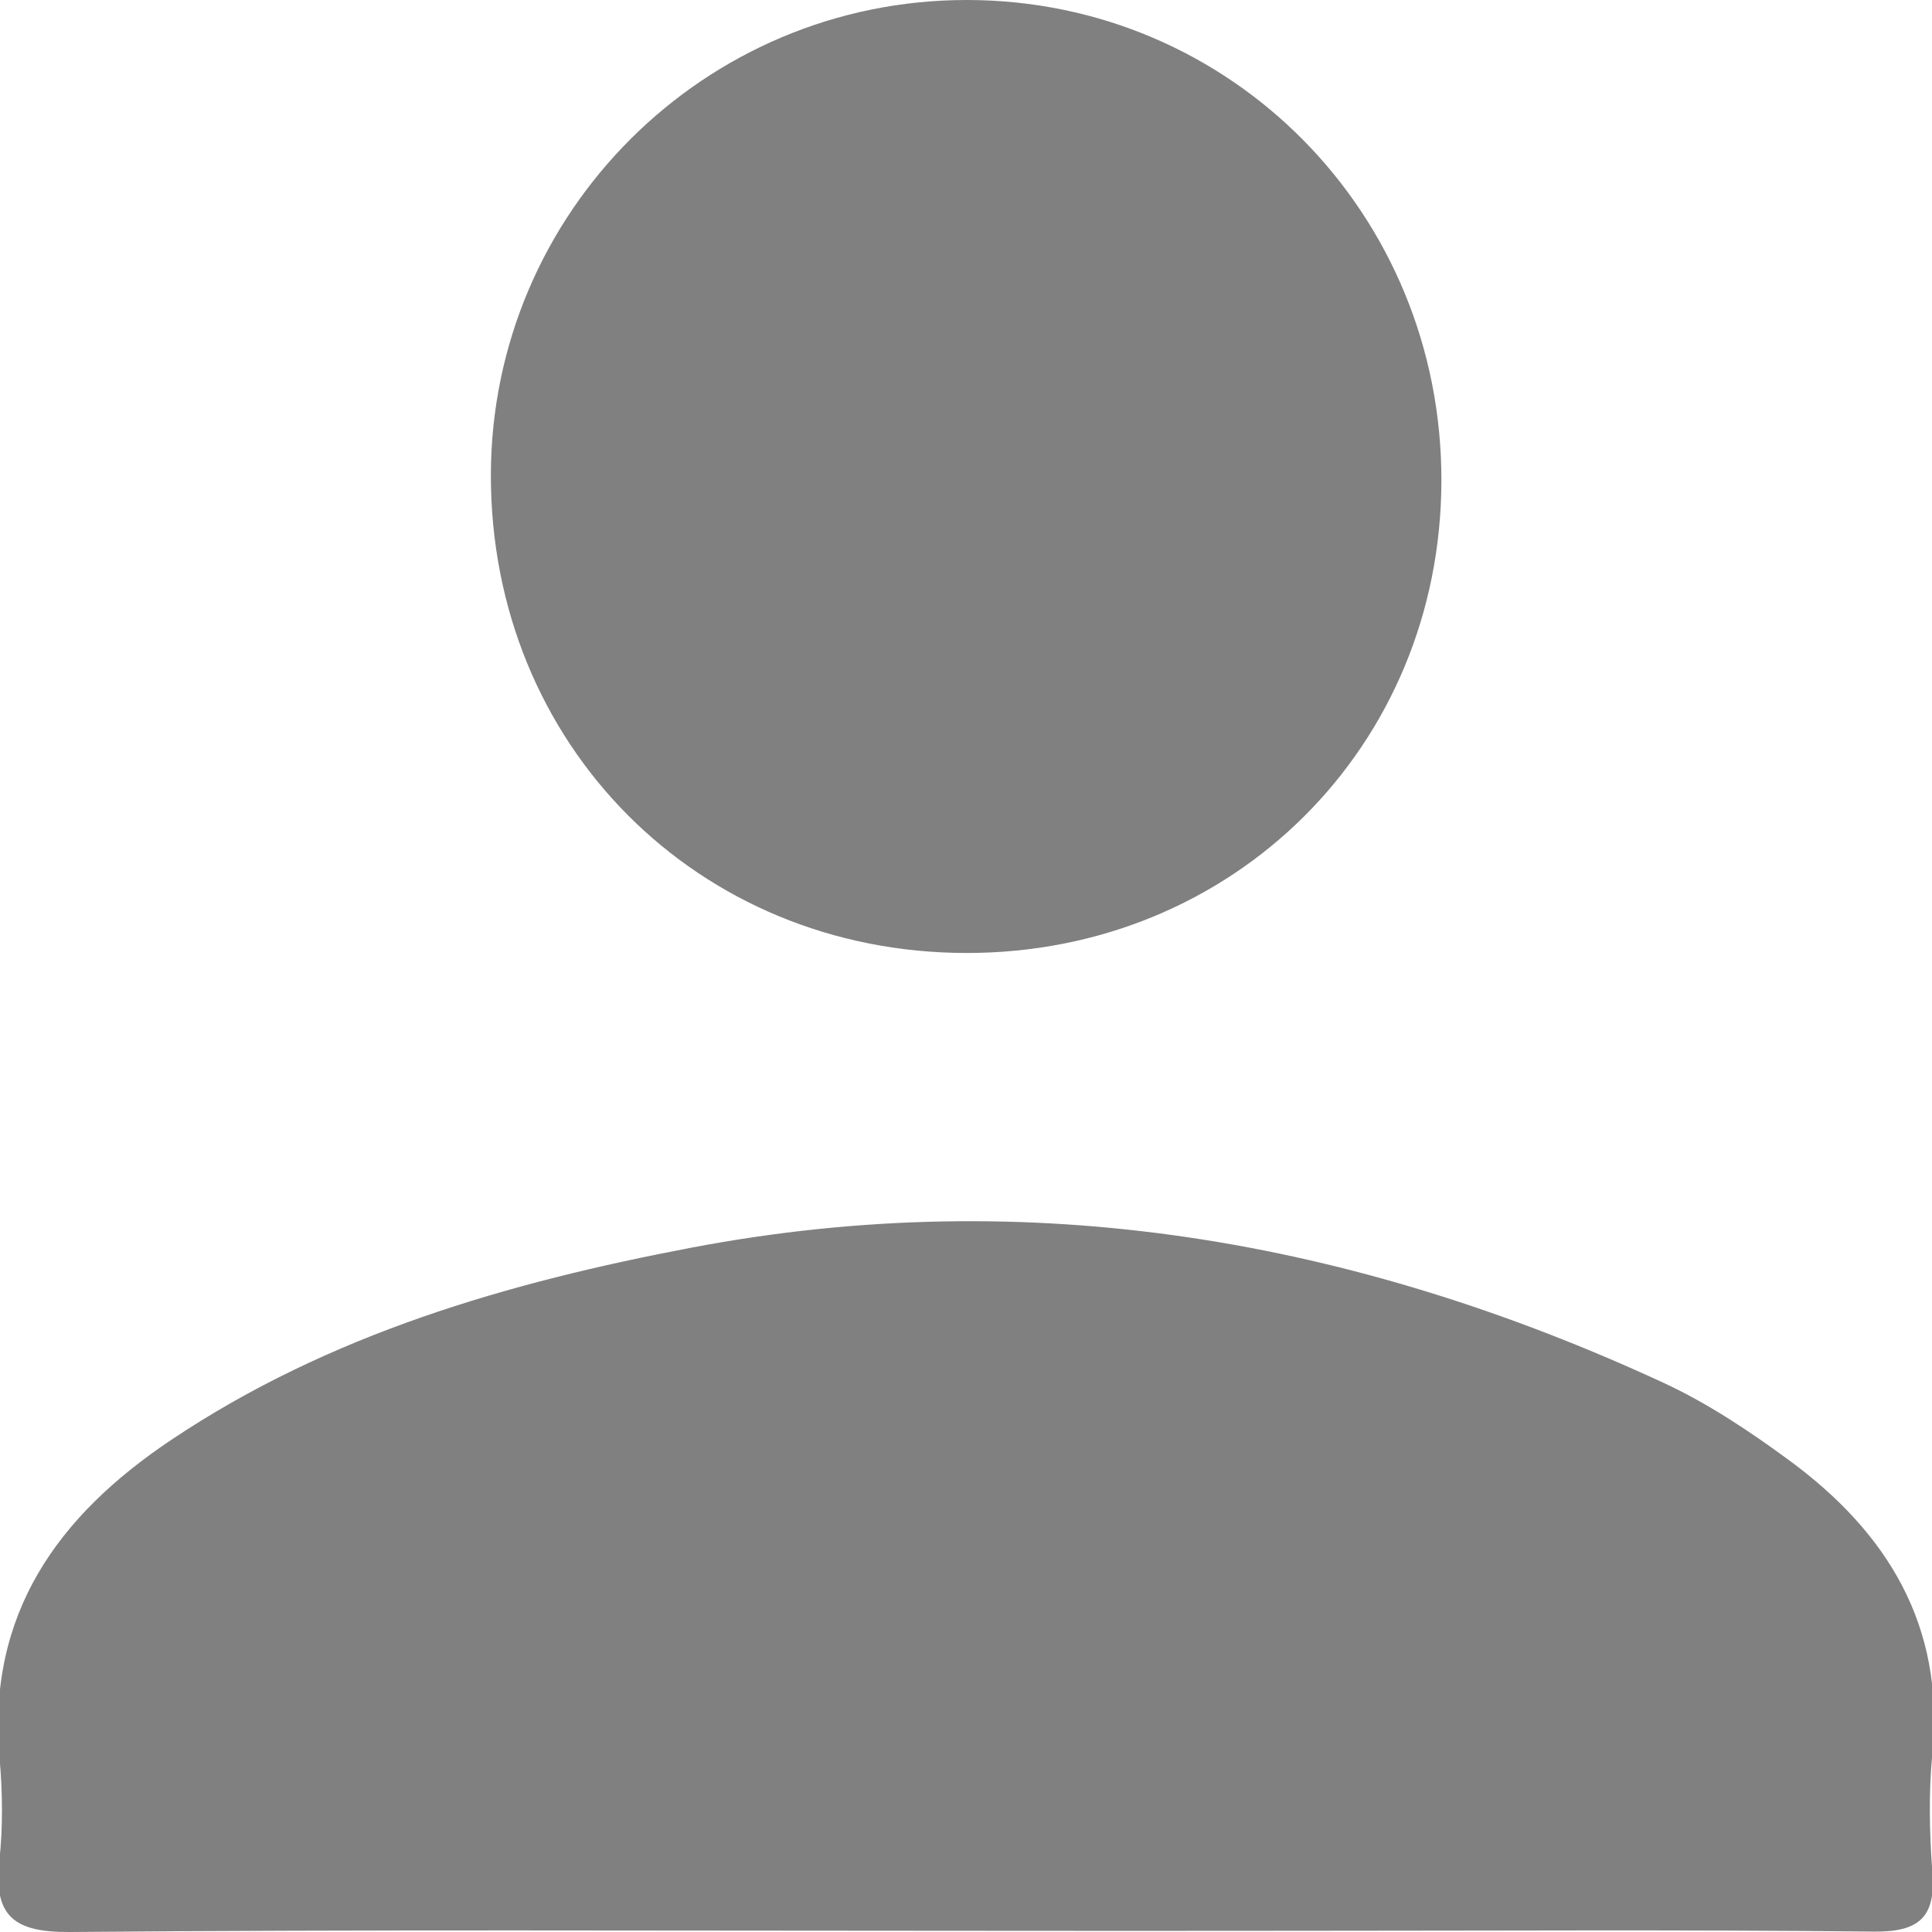
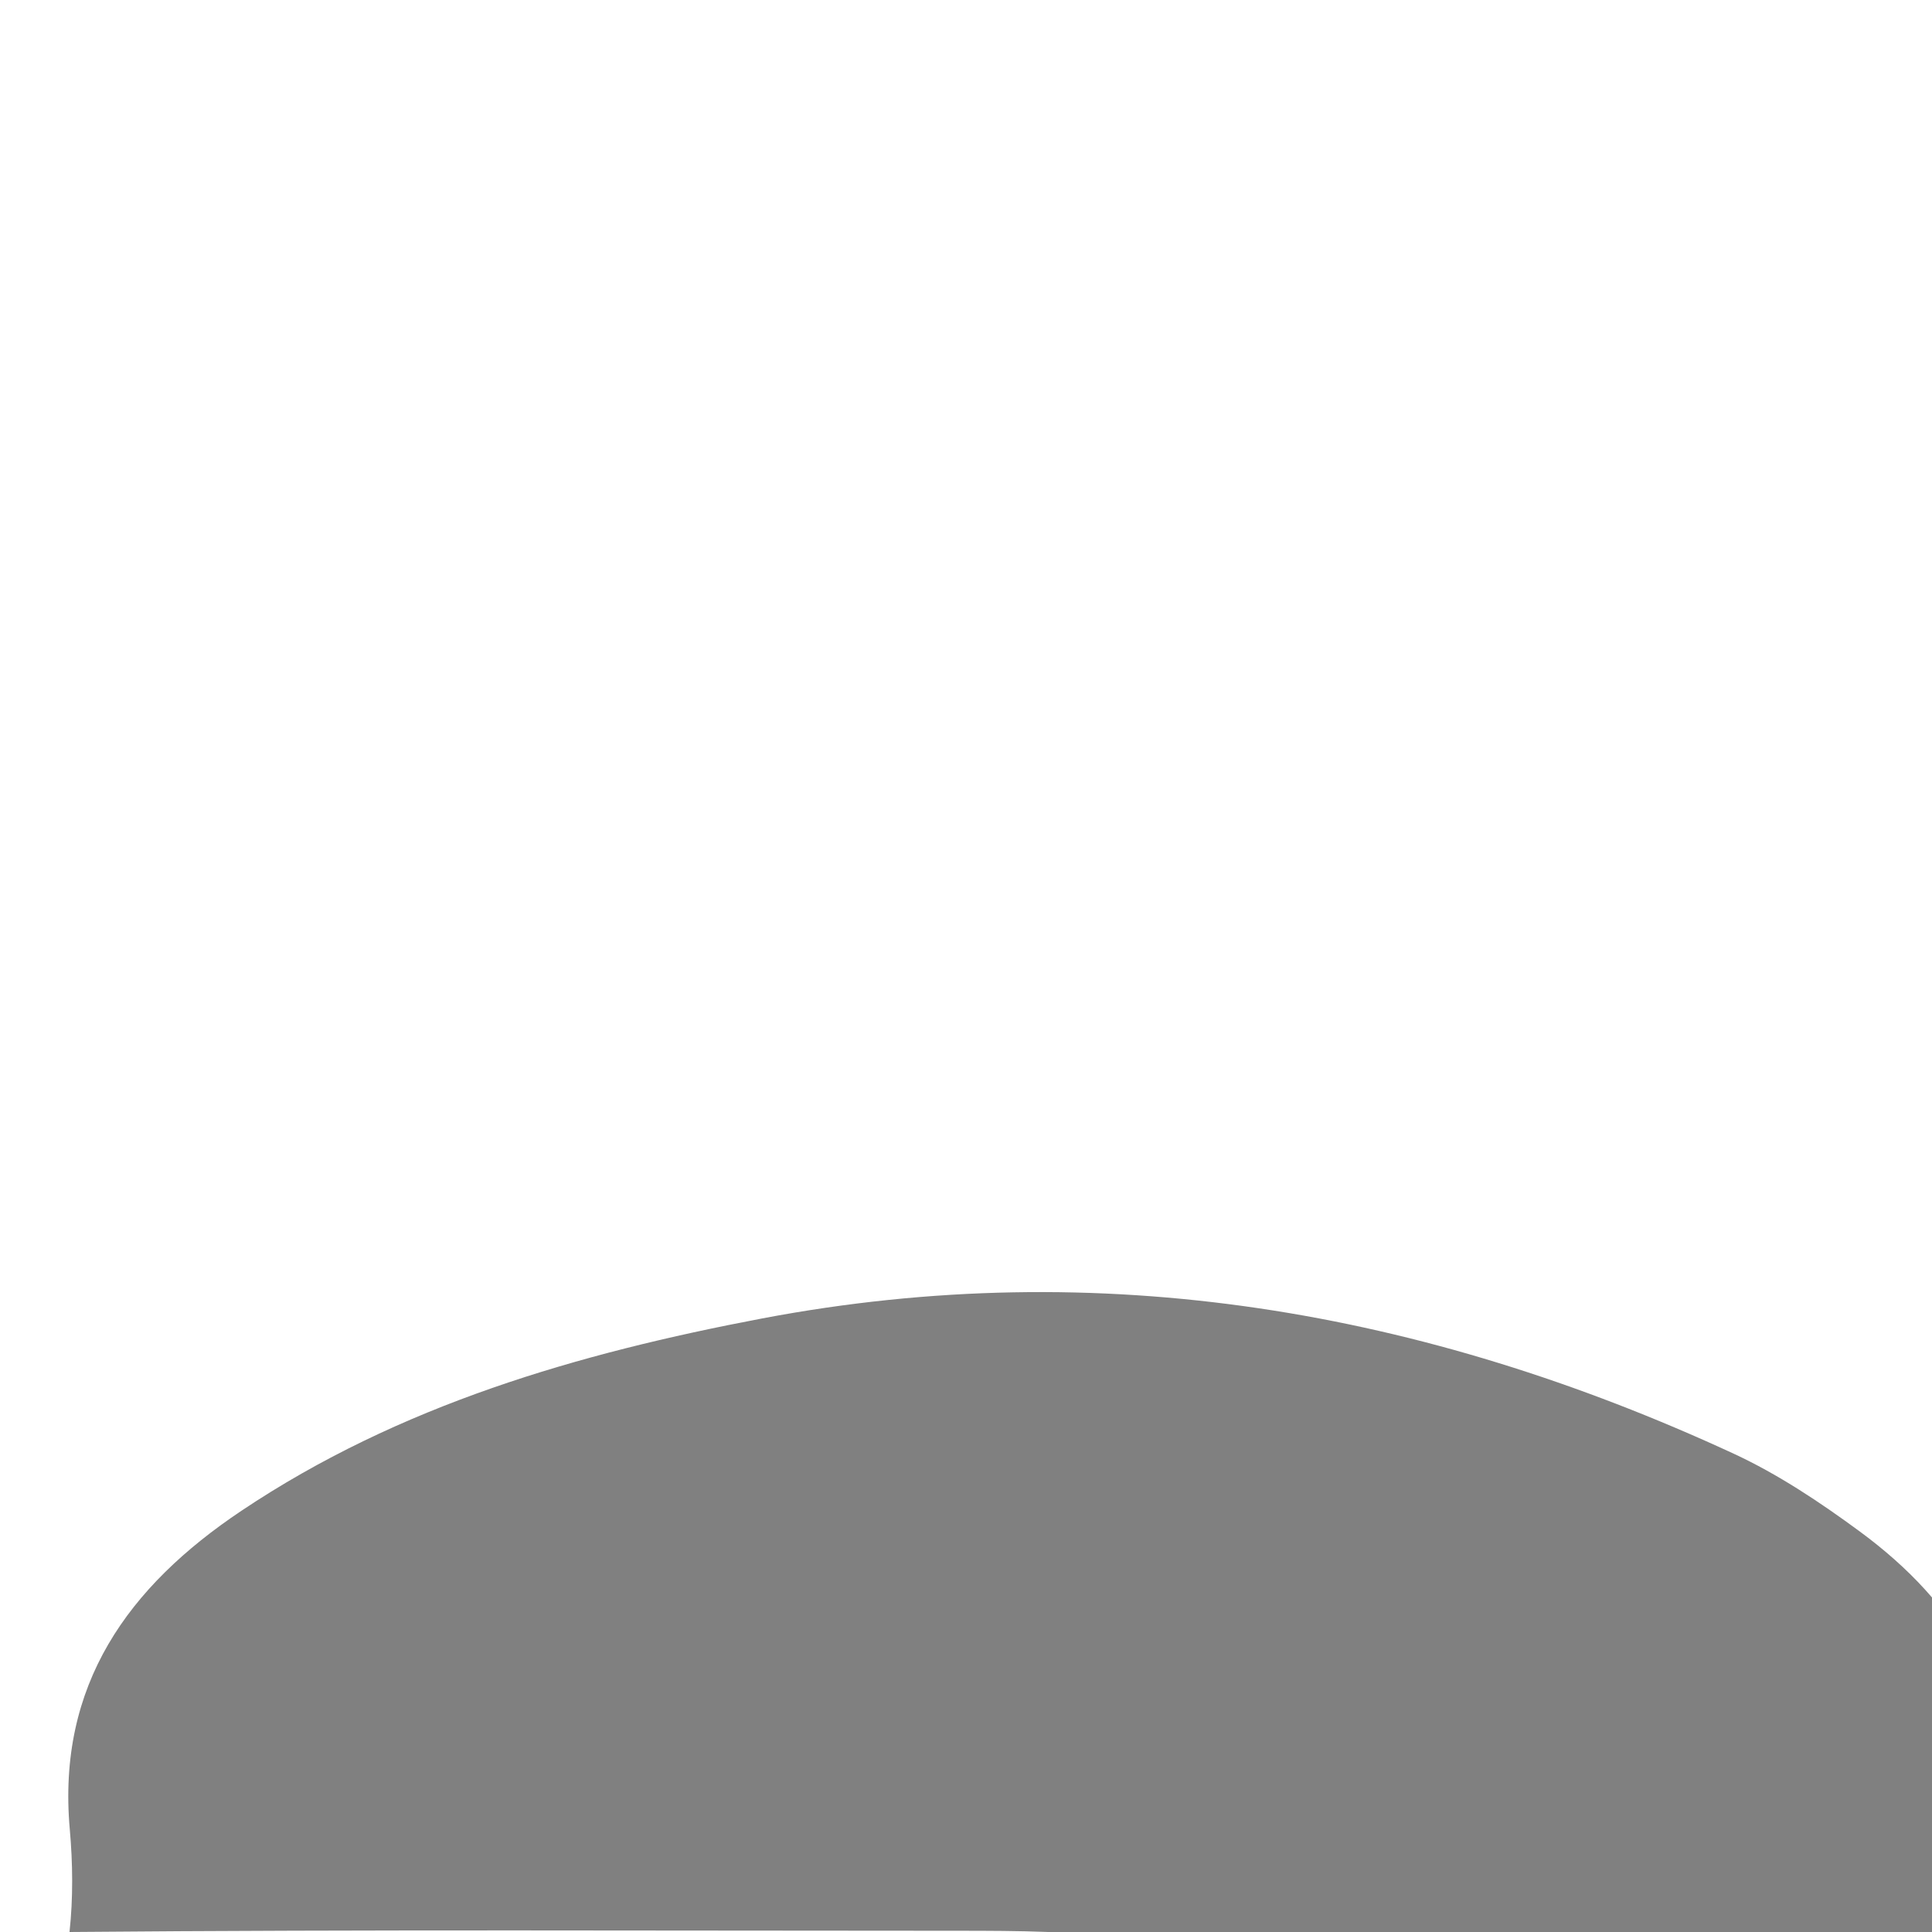
<svg xmlns="http://www.w3.org/2000/svg" version="1.1" id="Livello_1" x="0px" y="0px" viewBox="0 0 141.73 141.73" style="enable-background:new 0 0 141.73 141.73;" xml:space="preserve">
  <style type="text/css">
	.st0{fill:#808080;}
</style>
-   <path class="st0" d="M70.44,141.64c-21.78,0-43.56-0.1-65.34,0.09c-4.06,0.03-5.59-1.16-5.15-5.2c0.27-2.48,0.24-5.04,0.02-7.53  c-0.95-10.6,4.29-17.82,12.59-23.37c11.59-7.76,24.72-11.55,38.2-14.11c24.83-4.71,48.54-0.59,71.27,9.92  c3.26,1.51,6.33,3.56,9.24,5.7c7.19,5.29,11.39,12.11,10.49,21.45c-0.28,2.9-0.22,5.87,0,8.78c0.25,3.3-1,4.37-4.31,4.33  c-13.96-0.15-27.92-0.06-41.88-0.06C87.19,141.65,78.81,141.65,70.44,141.64z" />
-   <path class="st0" d="M70.89,69.91c-19.73-0.02-34.91-15.3-34.88-35.08C36.05,15.58,51.68-0.01,70.93,0  c19.39,0.01,34.85,15.68,34.81,35.28C105.7,54.79,90.46,69.93,70.89,69.91z" />
+   <path class="st0" d="M70.44,141.64c-21.78,0-43.56-0.1-65.34,0.09c0.27-2.48,0.24-5.04,0.02-7.53  c-0.95-10.6,4.29-17.82,12.59-23.37c11.59-7.76,24.72-11.55,38.2-14.11c24.83-4.71,48.54-0.59,71.27,9.92  c3.26,1.51,6.33,3.56,9.24,5.7c7.19,5.29,11.39,12.11,10.49,21.45c-0.28,2.9-0.22,5.87,0,8.78c0.25,3.3-1,4.37-4.31,4.33  c-13.96-0.15-27.92-0.06-41.88-0.06C87.19,141.65,78.81,141.65,70.44,141.64z" />
</svg>